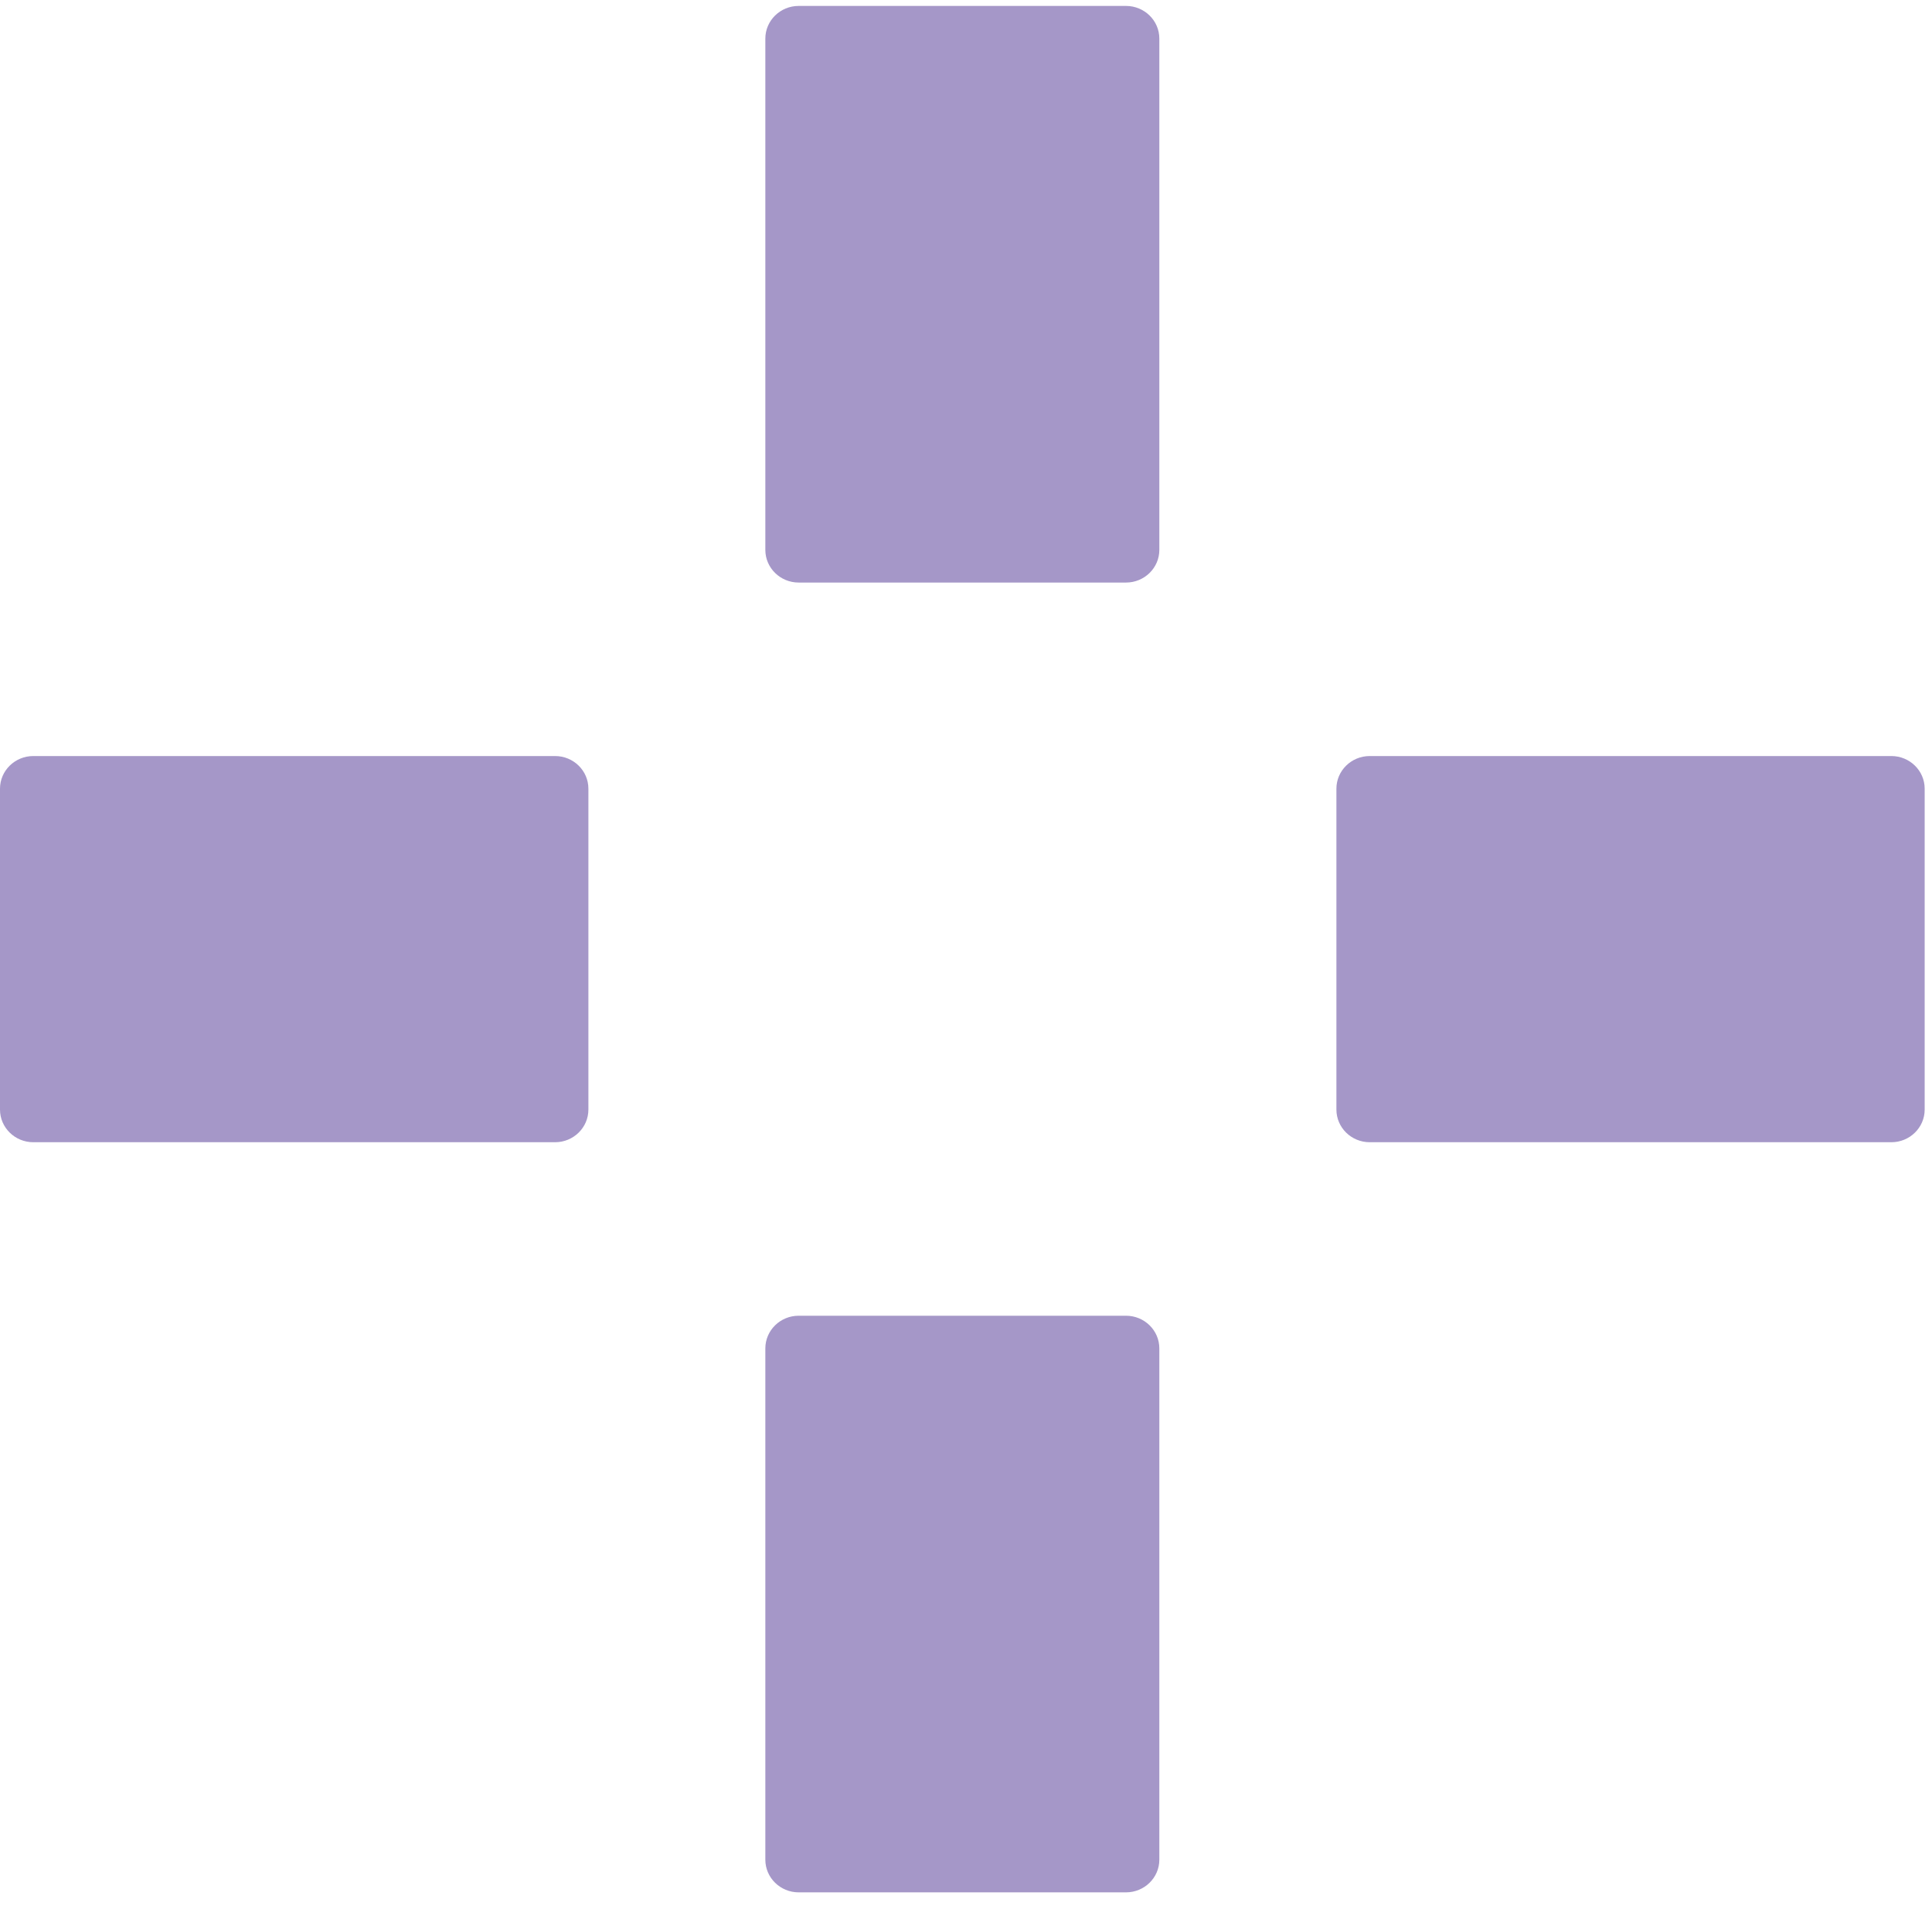
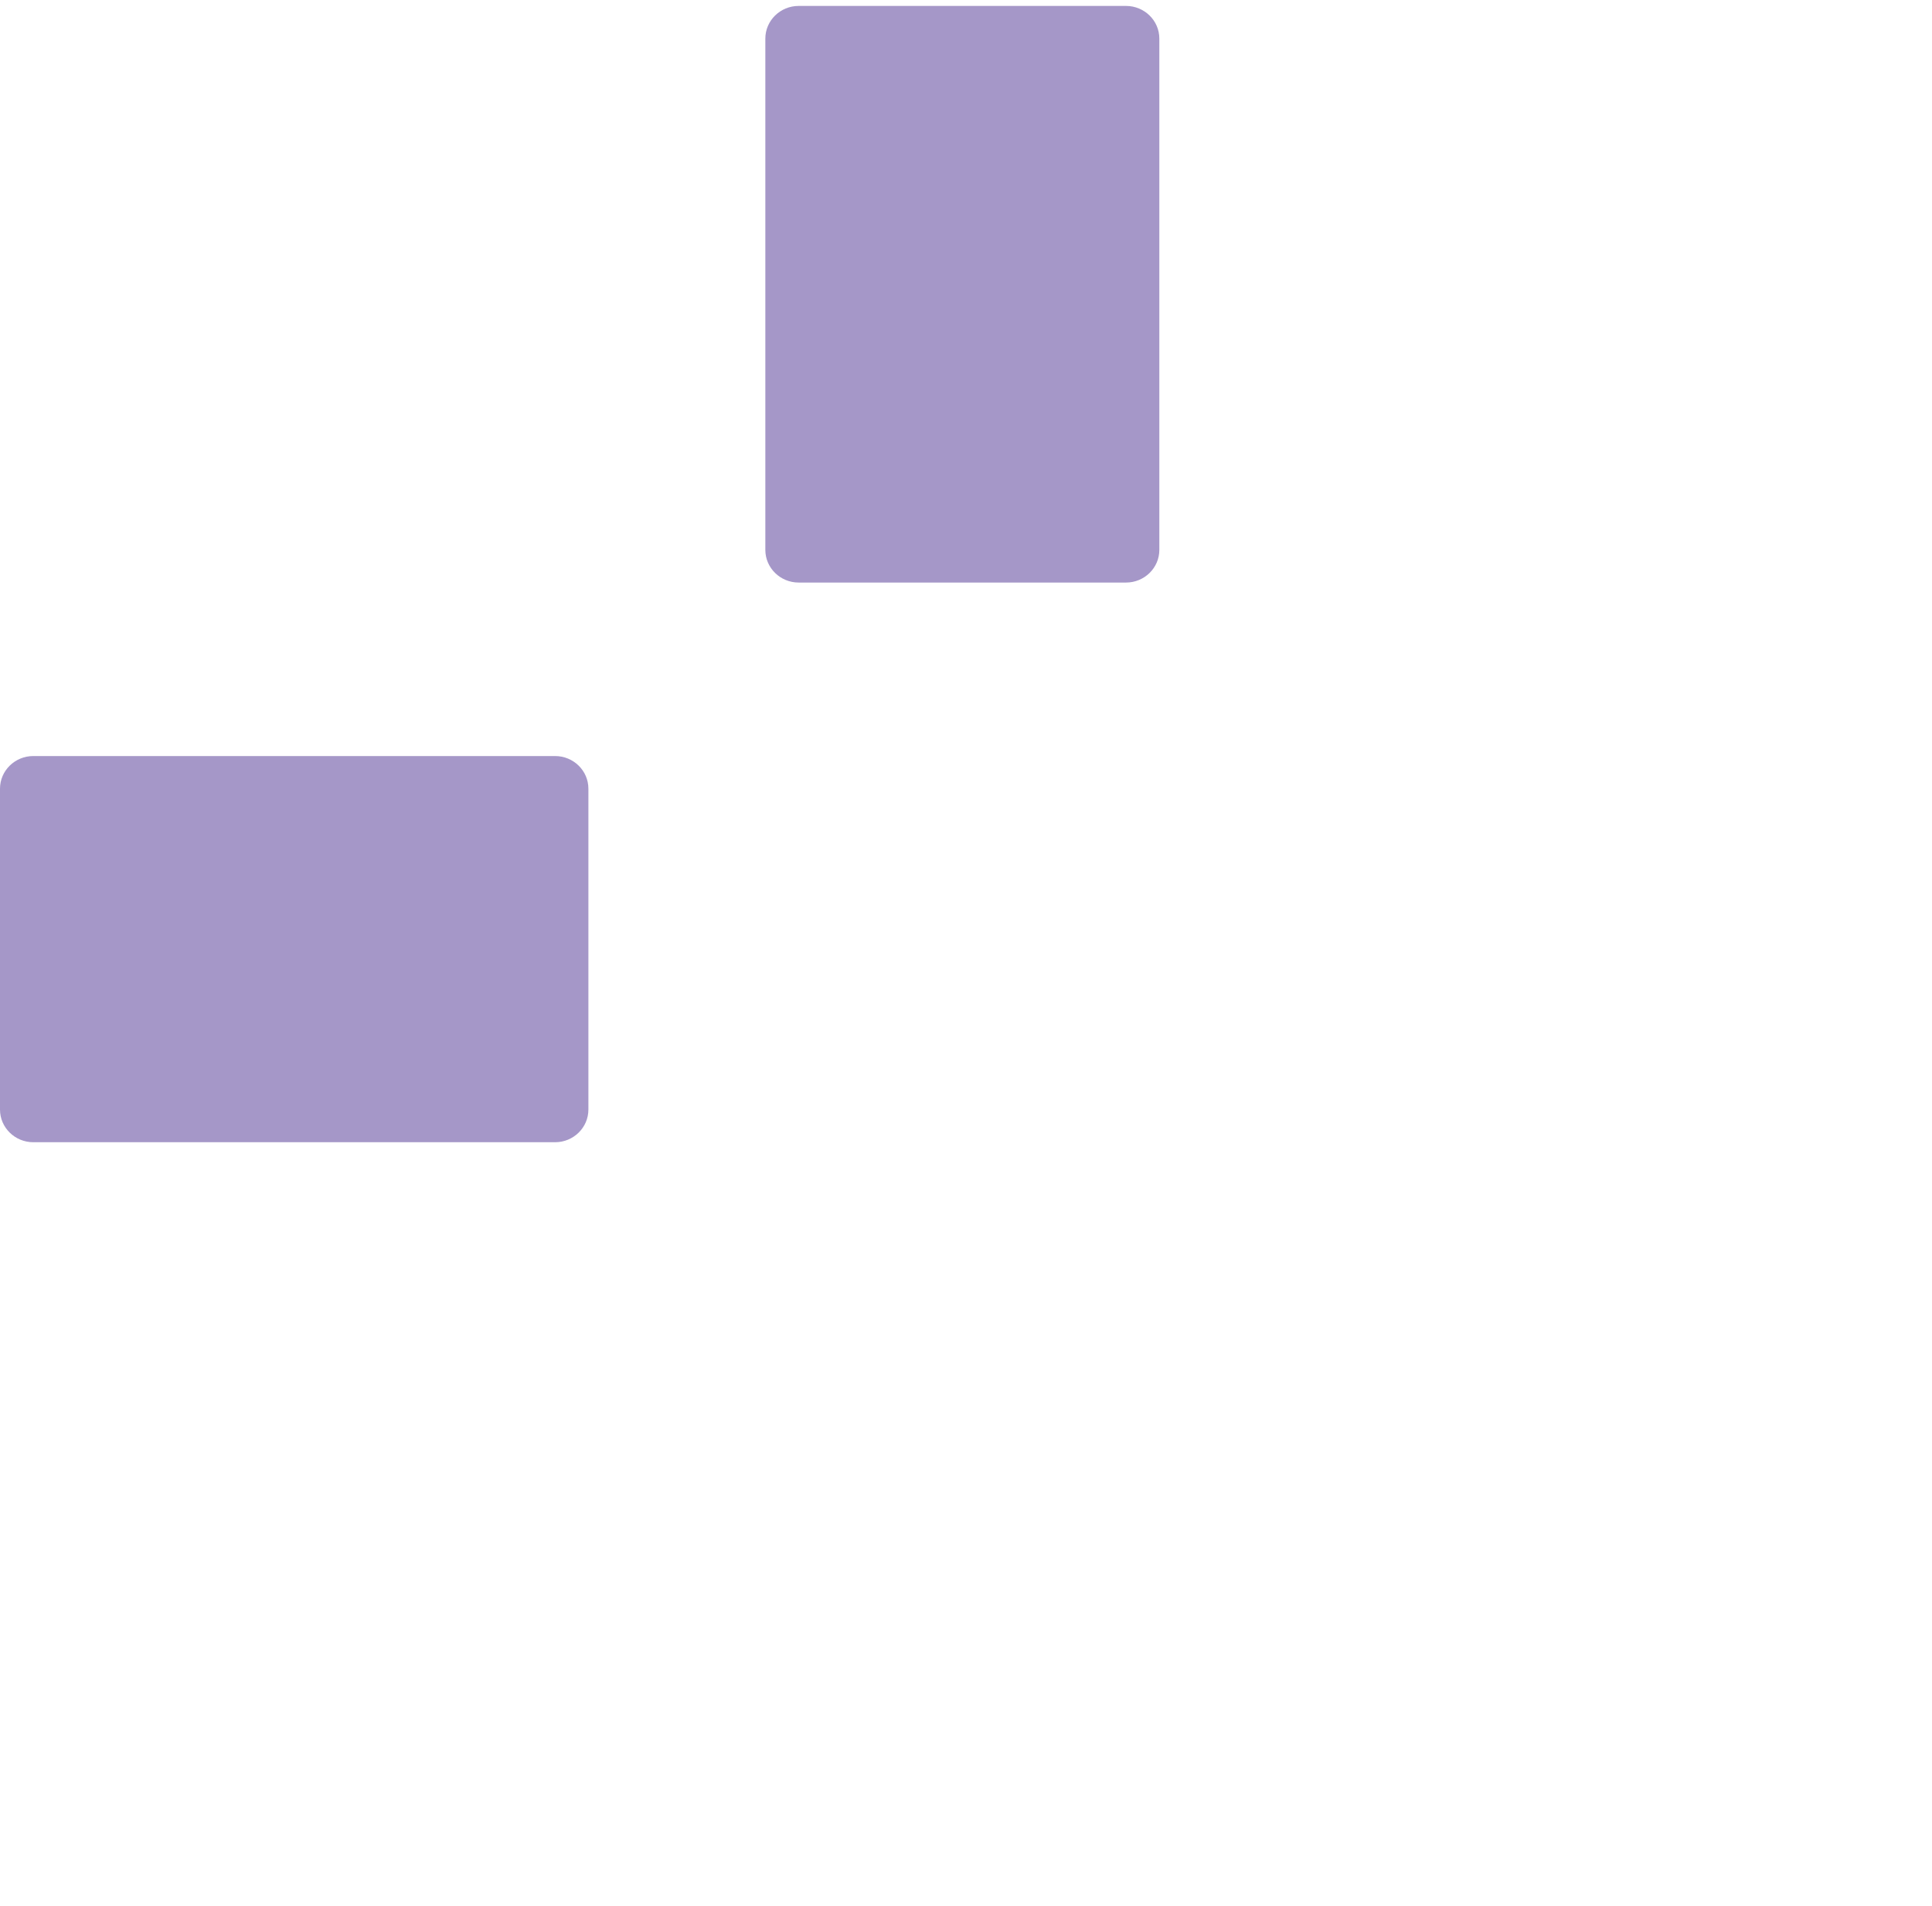
<svg xmlns="http://www.w3.org/2000/svg" width="145" height="143" viewBox="0 0 145 143" fill="none">
-   <path d="M84.51 98.734H59.94C58.56 98.734 57.44 99.834 57.44 101.184V139.554C57.44 140.904 58.56 142.004 59.94 142.004H84.51C85.89 142.004 87.01 140.904 87.01 139.554V101.184C87.01 99.834 85.89 98.734 84.51 98.734Z" fill="#A597C8" />
  <path d="M84.51 0.445H59.94C58.56 0.445 57.44 1.545 57.44 2.895V41.265C57.44 42.615 58.56 43.715 59.94 43.715H84.51C85.89 43.715 87.01 42.615 87.01 41.265V2.895C87.01 1.545 85.89 0.445 84.51 0.445Z" fill="#A597C8" />
  <path d="M44.16 83.264V59.184C44.16 57.834 43.04 56.734 41.66 56.734H2.5C1.12 56.734 0 57.834 0 59.184V83.264C0 84.614 1.12 85.714 2.5 85.714H41.66C43.04 85.714 44.16 84.614 44.16 83.264Z" fill="#A597C8" />
-   <path d="M144.45 83.264V59.184C144.45 57.834 143.33 56.734 141.95 56.734H102.8C101.42 56.734 100.3 57.834 100.3 59.184V83.264C100.3 84.614 101.42 85.714 102.8 85.714H141.95C143.33 85.714 144.45 84.614 144.45 83.264Z" fill="#A597C8" />
</svg>